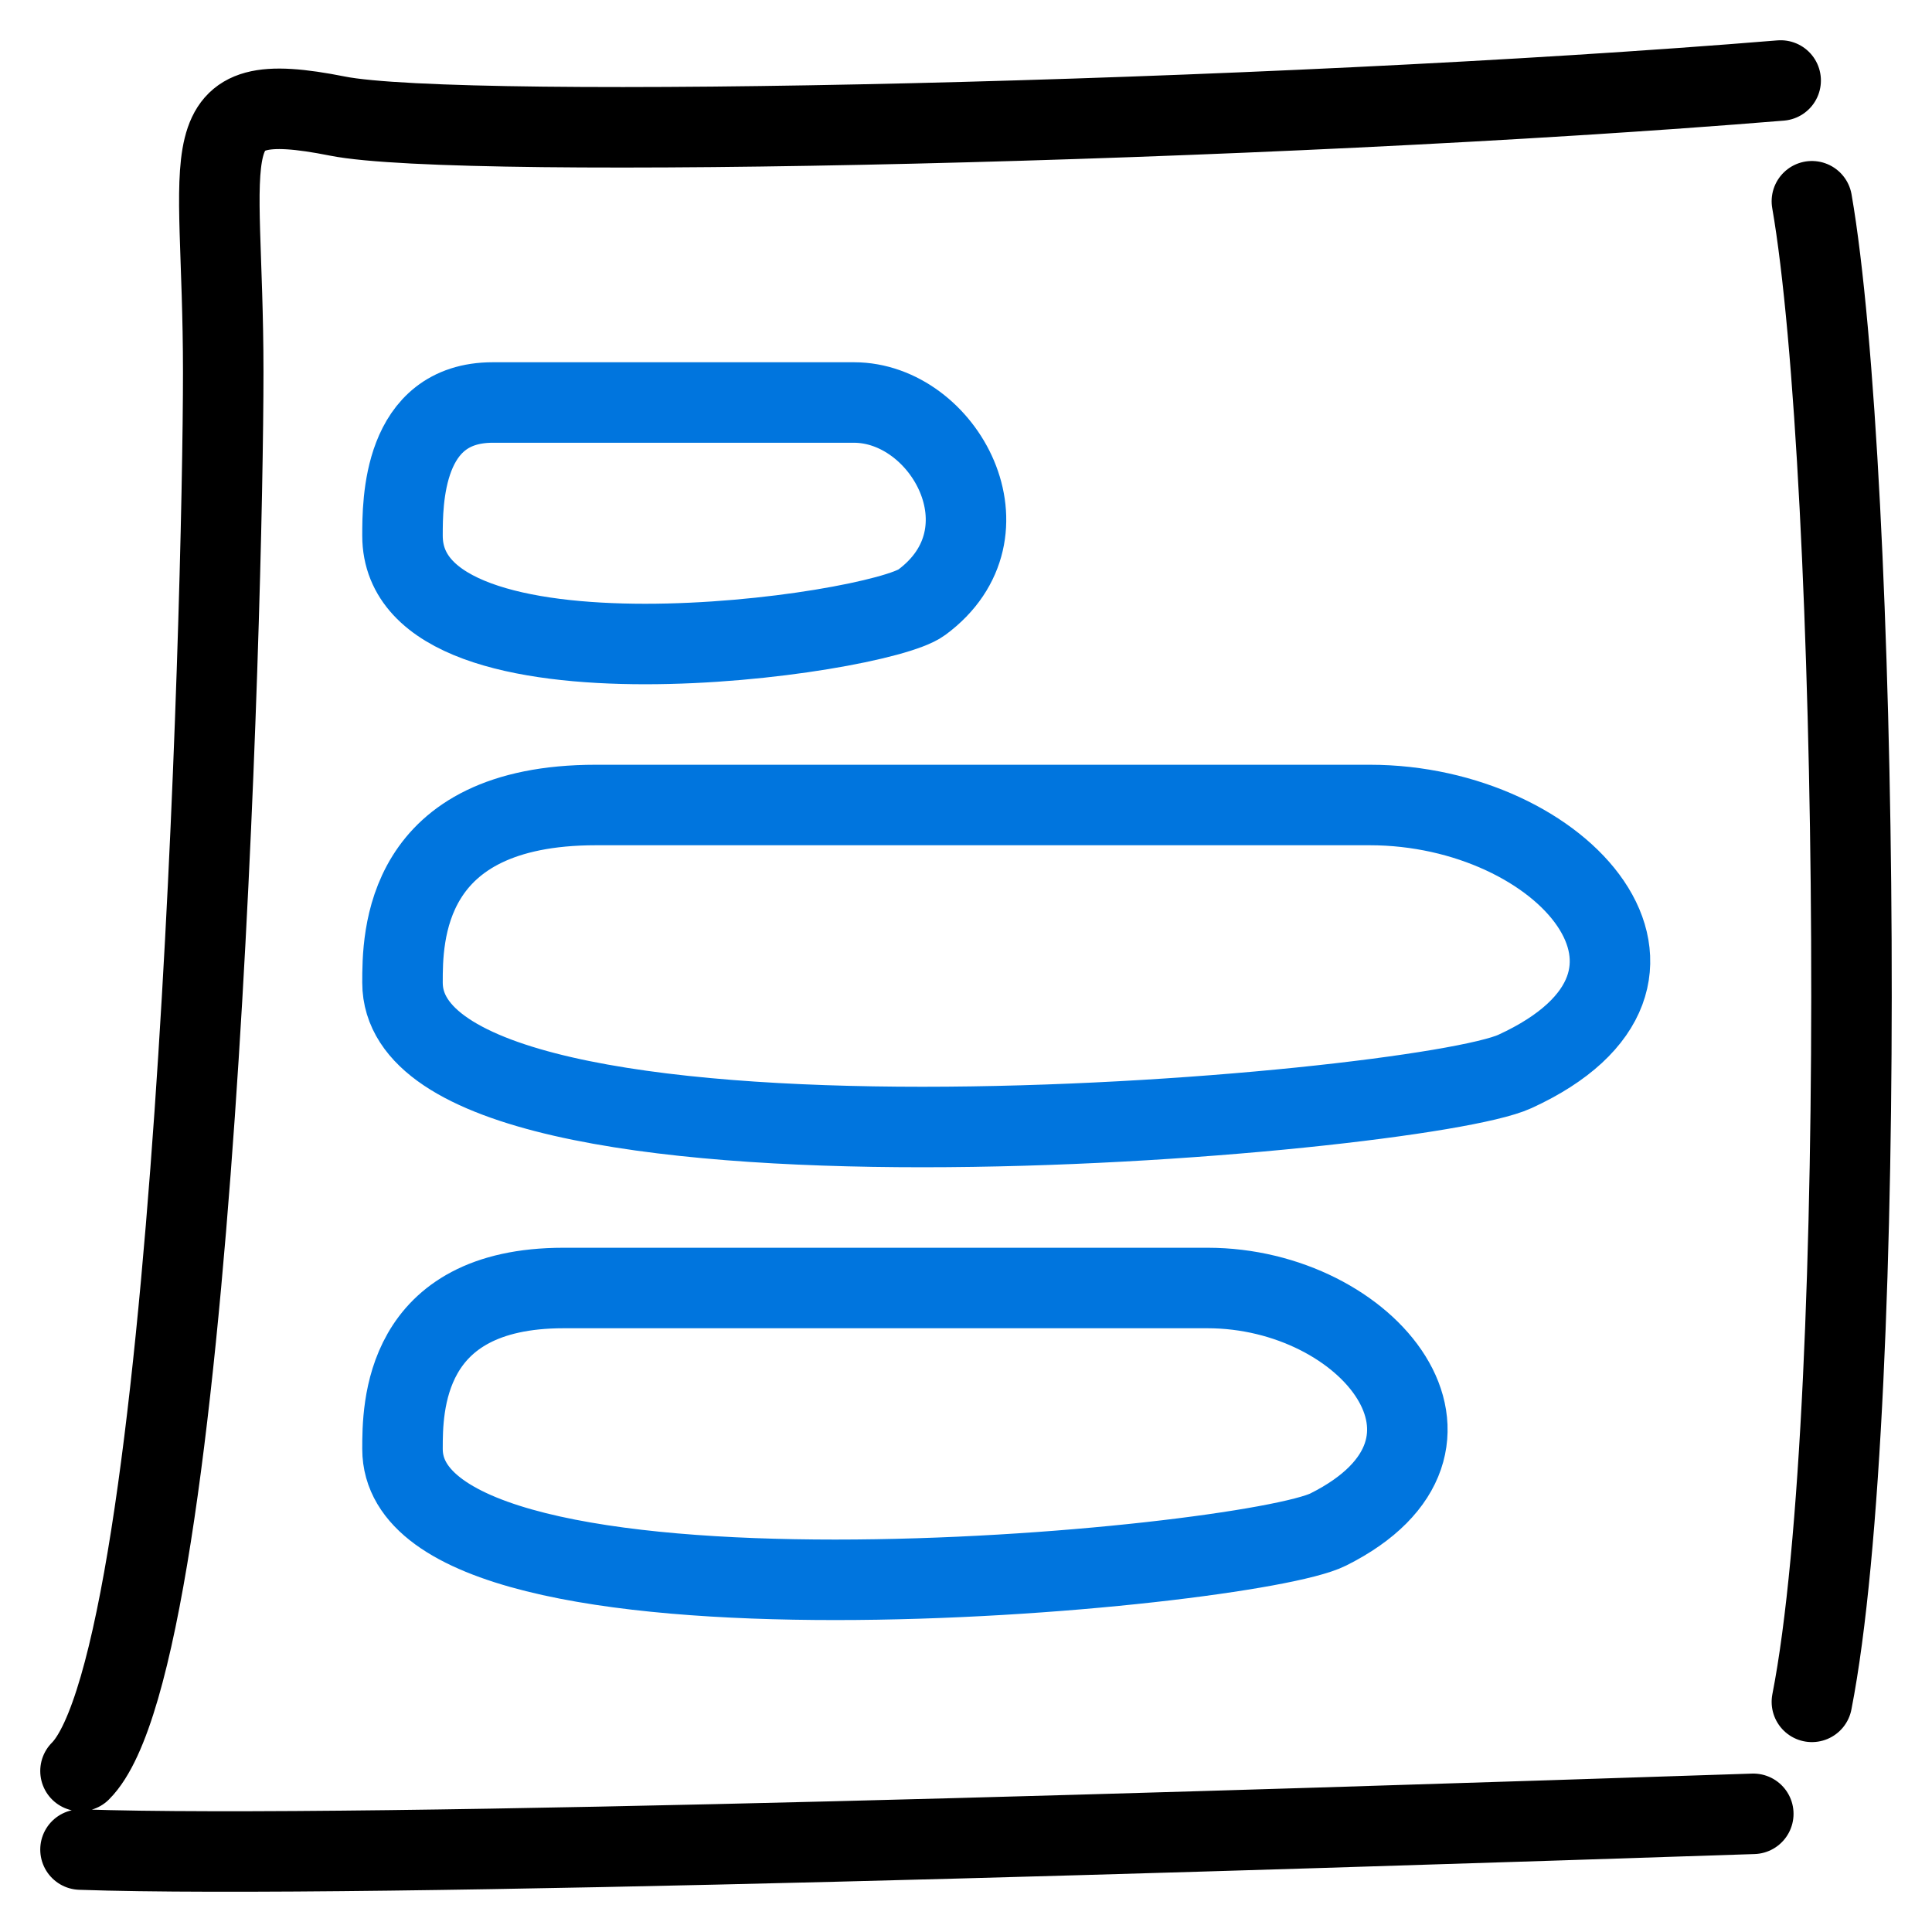
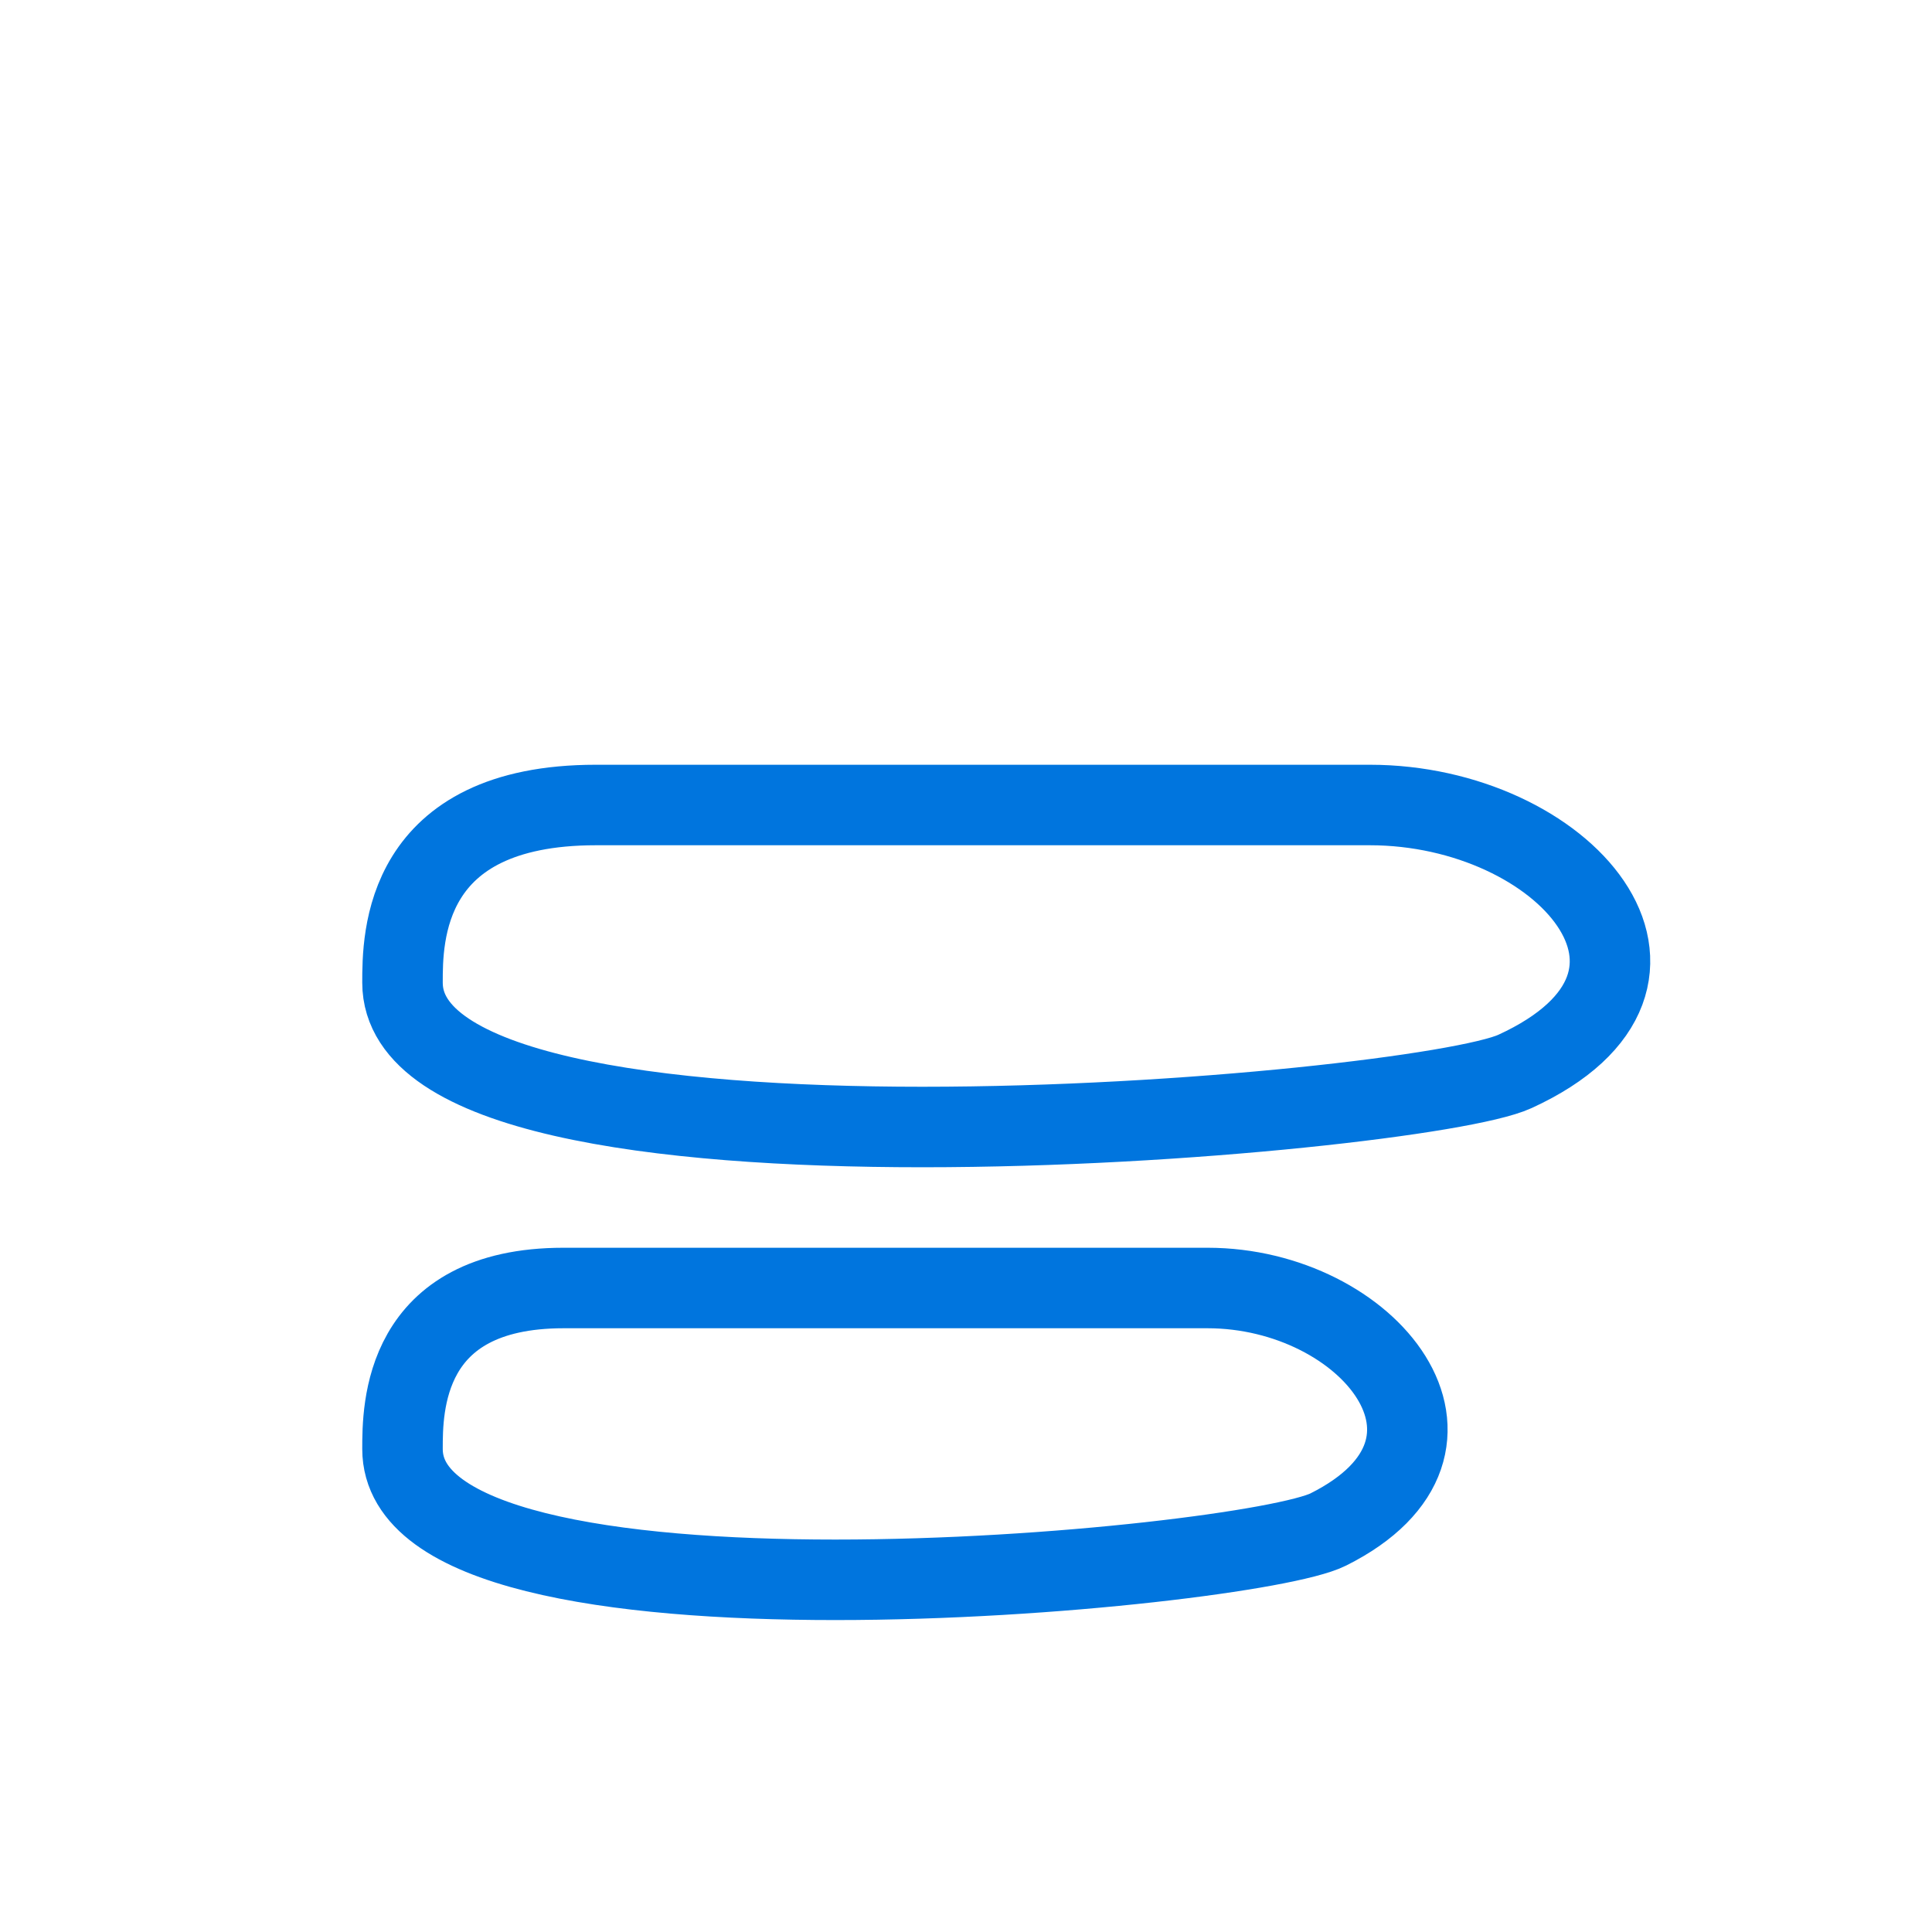
<svg xmlns="http://www.w3.org/2000/svg" width="24" height="24" viewBox="0 0 24 24" fill="none">
-   <path d="M22.508 21.141C23.235 17.43 23.089 5.84 22.508 2.5M21.78 22.532C15.552 22.738 4.456 23.096 1 22.976M1 22C2.418 20.588 2.773 7.446 2.773 4.621C2.773 1.796 2.319 1.07 4.192 1.442C5.73 1.749 15.718 1.526 22.12 1" stroke="black" stroke-linecap="round" />
  <path d="M16.5 19C18.586 17.957 17 16 15 16L7 16C5 16 5 17.5 5 18C5 20.5 15.5 19.5 16.5 19Z" stroke="#0075DE" stroke-linecap="round" />
-   <path d="M11.449 7.483C12.619 6.62 11.729 5 10.608 5L6.121 5C5 5 5 6.241 5 6.655C5 8.724 10.888 7.897 11.449 7.483Z" stroke="#0075DE" stroke-linecap="round" />
  <path d="M18.819 13.31C21.326 12.16 19.42 10 17.016 10L7.403 10C4.999 10 5 11.655 5 12.207C5 14.966 17.617 13.862 18.819 13.31Z" stroke="#0075DE" stroke-linecap="round" />
</svg>